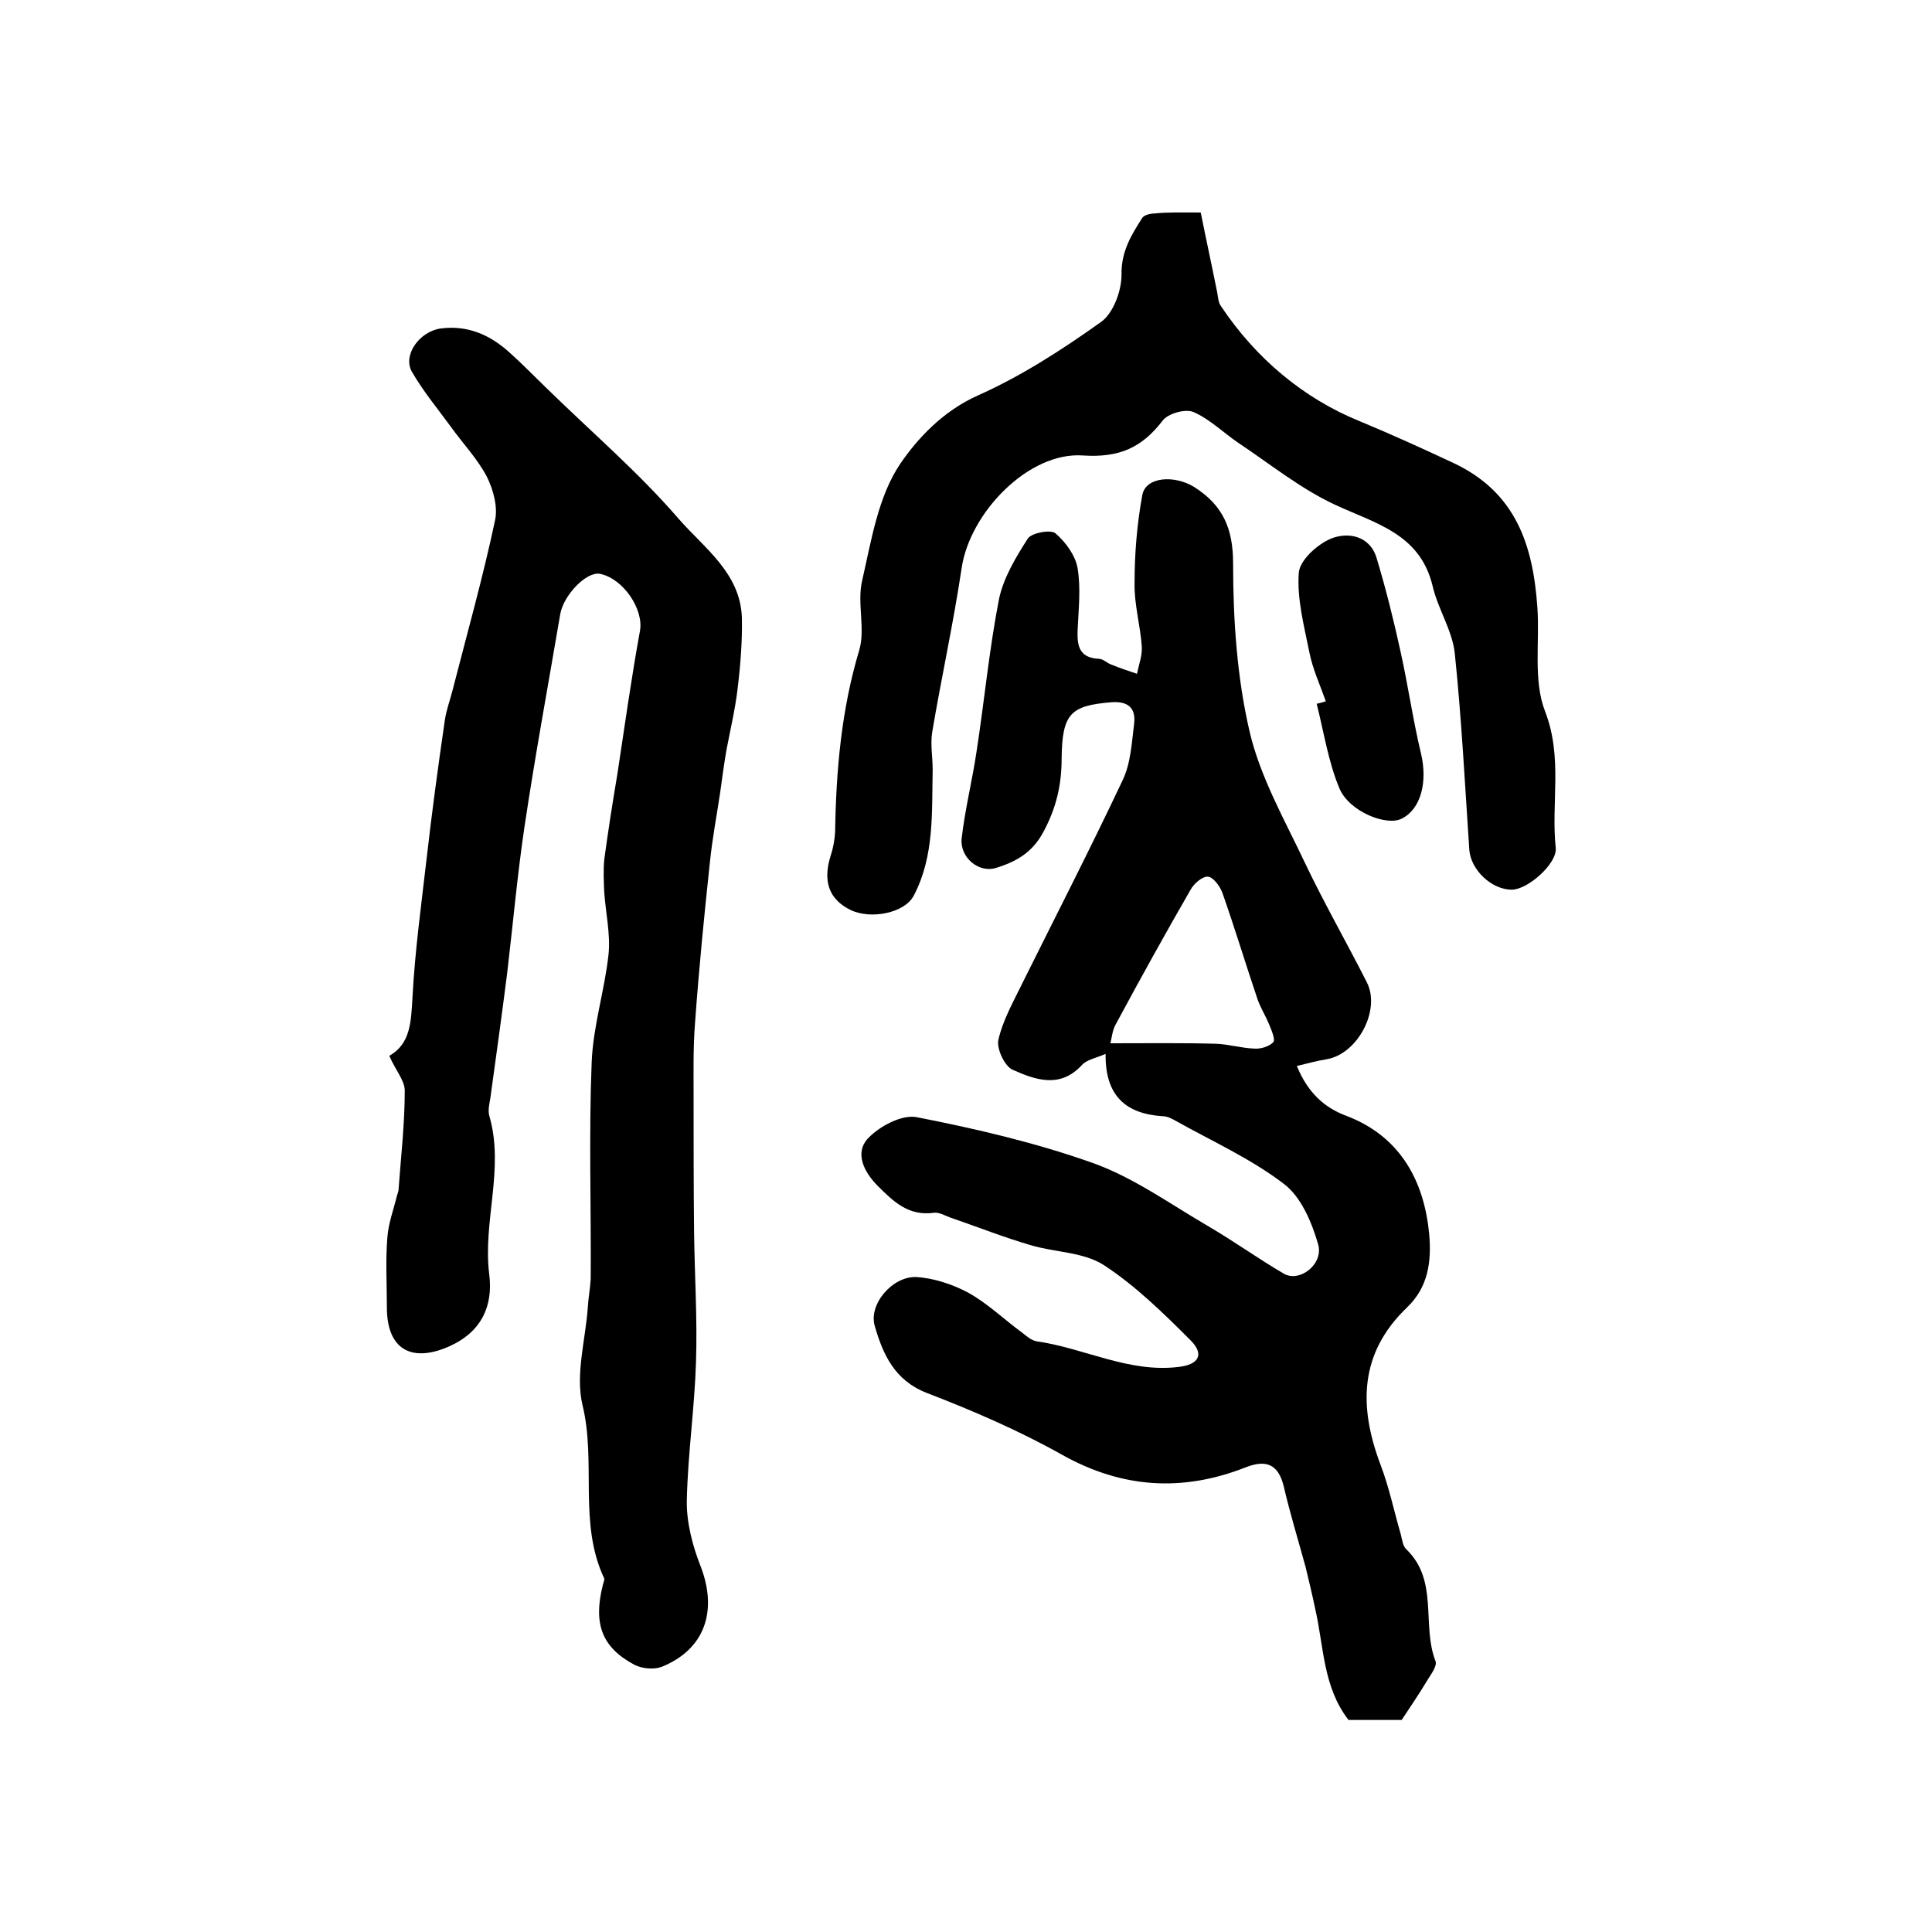
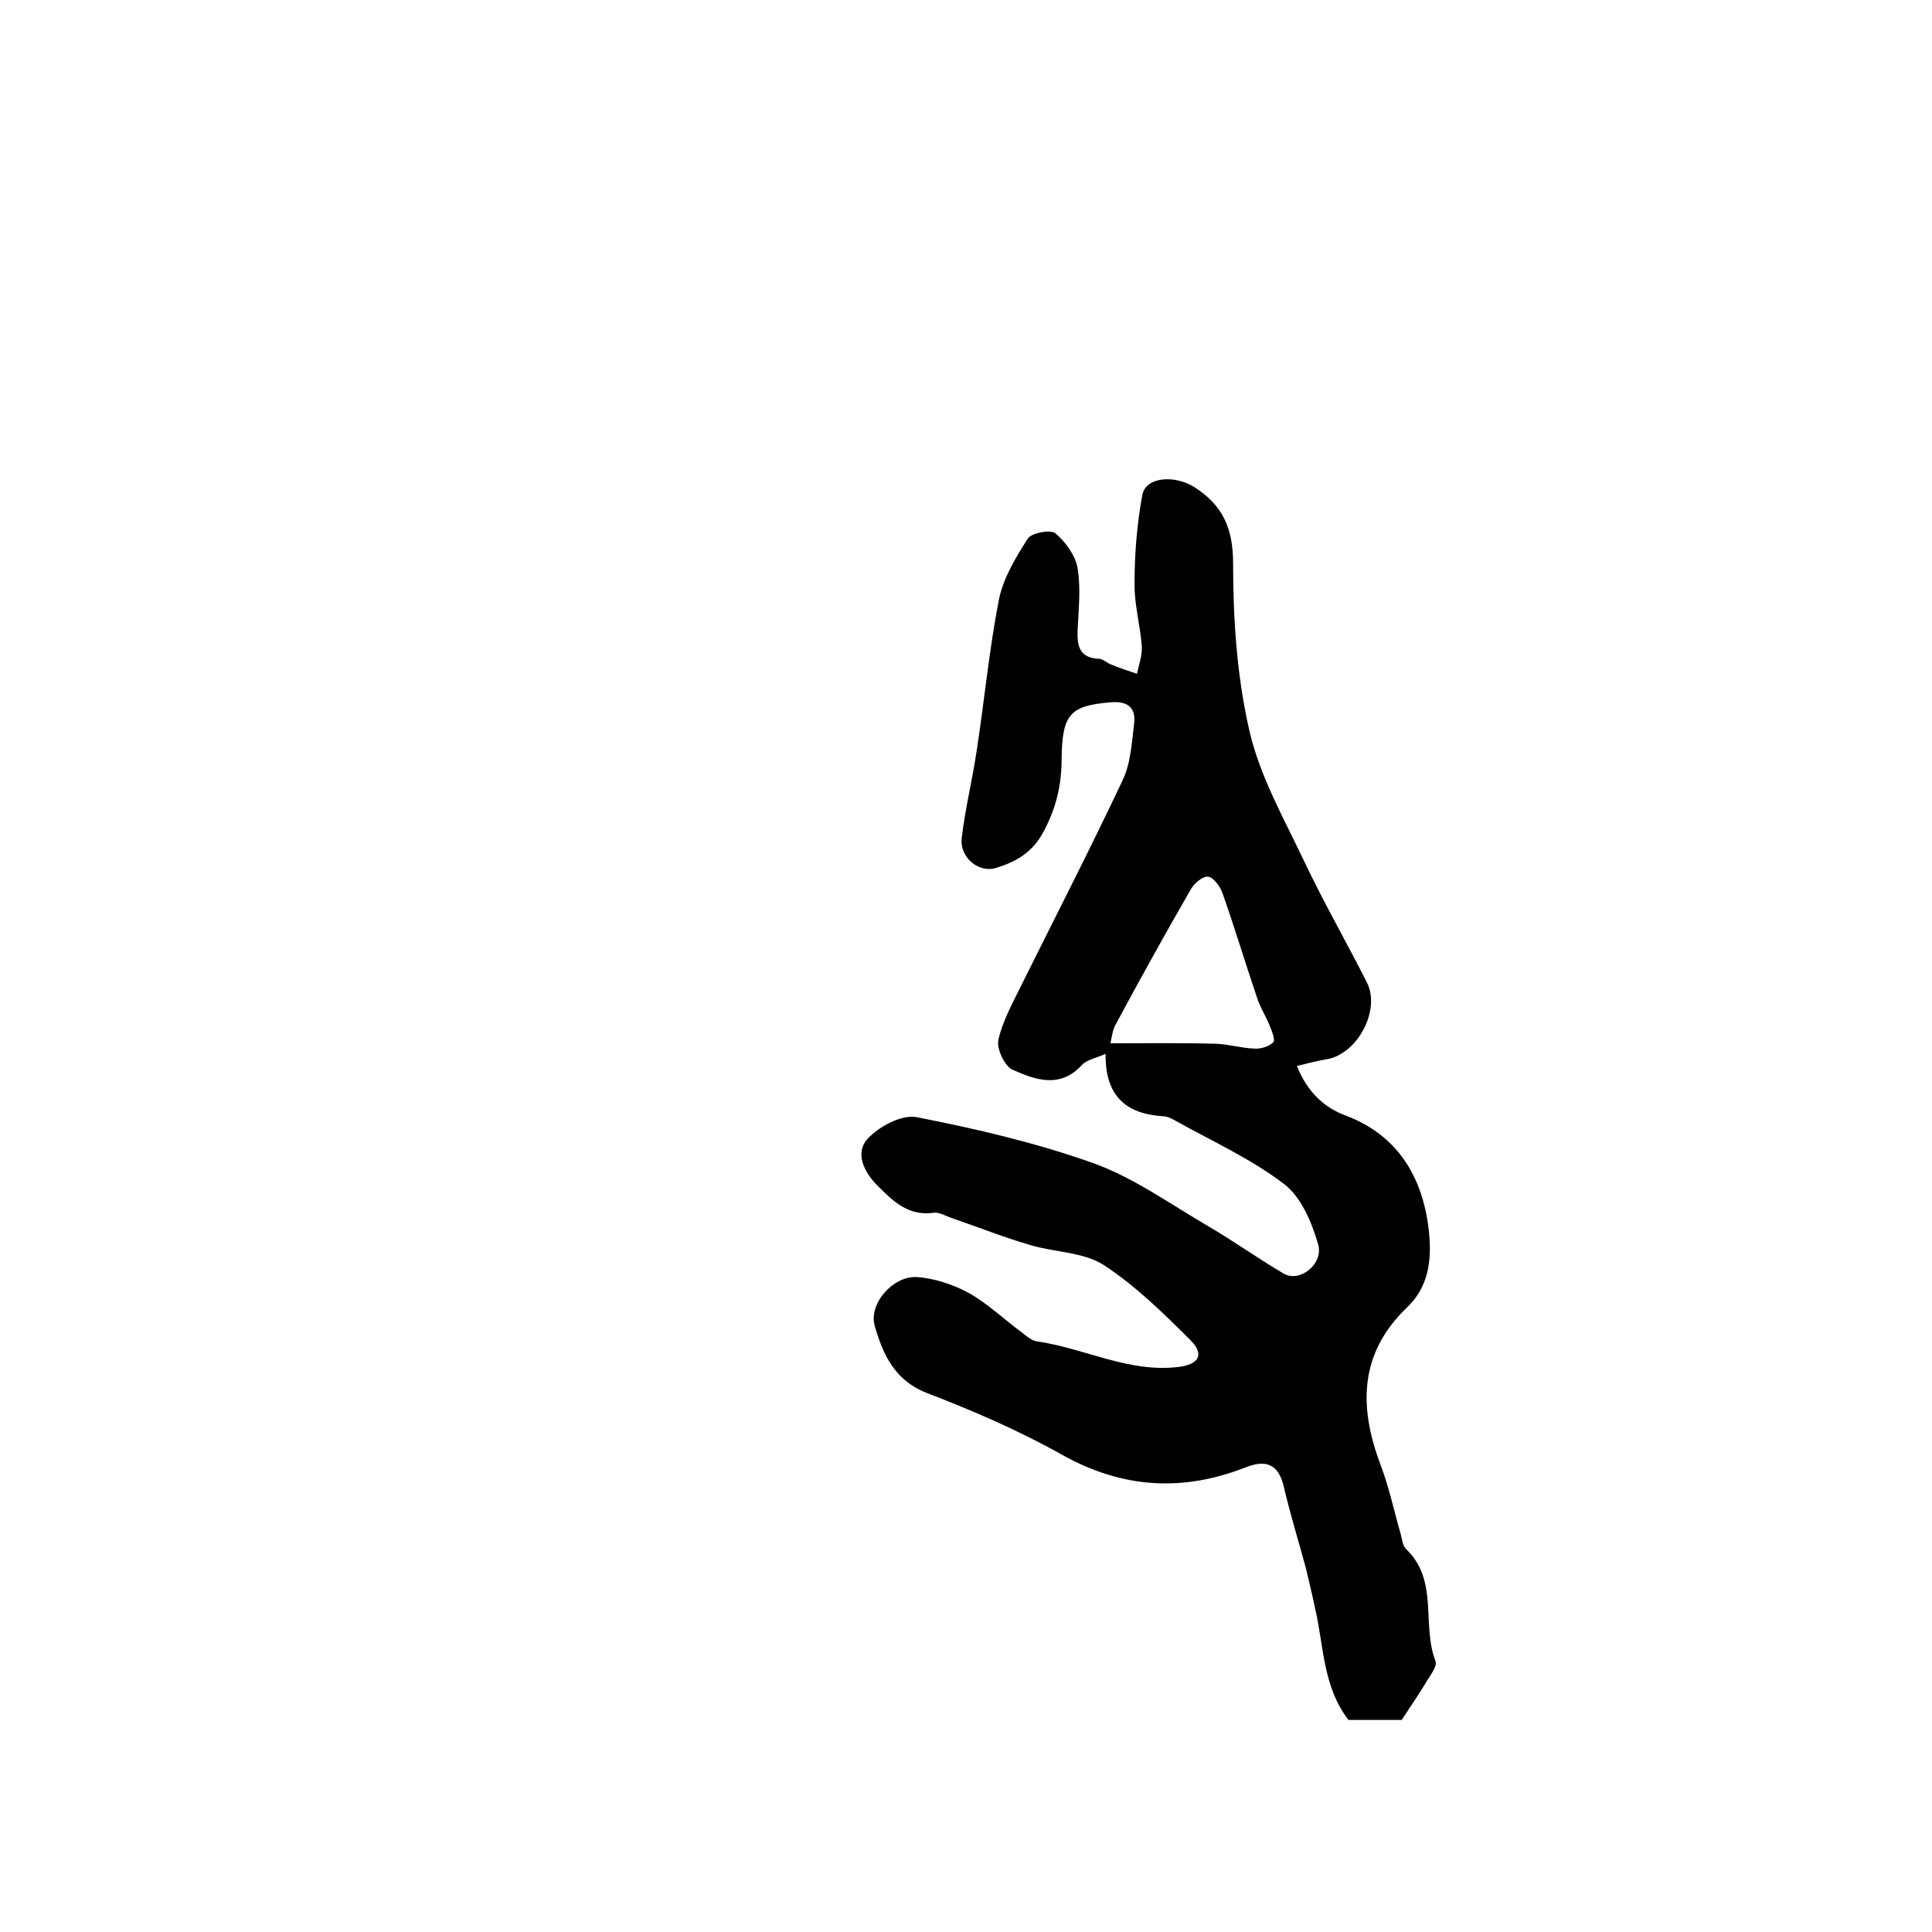
<svg xmlns="http://www.w3.org/2000/svg" version="1.1" id="图层_1" x="0px" y="0px" viewBox="0 0 400 400" style="enable-background:new 0 0 400 400;" xml:space="preserve">
  <style type="text/css">
	.st0{fill:#FFFFFF;}
</style>
  <g>
    <path d="M228.9,218.2c-2.1,0.9-3.9,1.2-4.9,2.3c-4.5,4.9-9.6,3.1-14.3,1c-1.7-0.7-3.4-4.4-3-6.2c0.9-4,3-7.7,4.8-11.4   c7-14.1,14.2-28.1,20.9-42.3c1.7-3.5,1.9-7.7,2.4-11.7c0.4-3.2-1.1-4.8-4.8-4.5c-8.3,0.7-10.1,2.3-10.2,11.6   c0,5.5-1.1,10.2-3.7,15.1c-2.3,4.4-5.7,6.3-9.9,7.6c-3.6,1.1-7.5-2.2-7.1-6.1c0.7-6.1,2.2-12,3.1-18.1c1.6-10.4,2.6-21,4.6-31.3   c0.9-4.5,3.5-8.8,6-12.7c0.8-1.2,4.7-1.9,5.7-1.1c2.1,1.8,4.1,4.5,4.6,7.2c0.7,4.2,0.2,8.6,0,13c-0.1,3.2,0.4,5.6,4.4,5.8   c0.9,0,1.7,0.9,2.6,1.2c1.7,0.7,3.5,1.3,5.3,1.9c0.4-1.9,1.1-3.8,1-5.6c-0.3-4.4-1.6-8.8-1.5-13.2c0-6.1,0.5-12.2,1.6-18.2   c0.7-3.8,6.6-4.2,10.7-1.7c6,3.8,8.1,8.6,8.1,15.9c0,11.6,0.8,23.5,3.4,34.7c2.2,9.5,7.3,18.4,11.5,27.3c4,8.4,8.6,16.4,12.8,24.7   c2.9,5.7-1.9,14.8-8.3,15.9c-1.9,0.3-3.7,0.8-6.2,1.4c2.2,5.4,5.6,8.6,10.2,10.3c11.6,4.4,16.2,14,17.2,24.5   c0.5,5.7-0.2,11-4.6,15.2c-9.9,9.5-10,20.5-5.5,32.5c1.8,4.7,2.8,9.6,4.2,14.4c0.3,1.1,0.4,2.5,1.2,3.2c6.7,6.5,3.1,15.6,6,23.1   c0.4,1-0.9,2.7-1.7,4c-1.6,2.7-3.4,5.3-5.3,8.2c-3.4,0-7.2,0-11,0c-5.3-6.8-5.1-15.2-6.9-23c-0.6-2.9-1.3-5.8-2-8.7   c-1.5-5.5-3.2-11-4.5-16.6c-1.1-4.6-3.6-5.7-7.9-4c-13,5.1-25.5,4.4-38-2.6c-8.9-5-18.4-9.1-28-12.8c-6.7-2.6-9.1-8-10.8-13.9   c-1.3-4.5,3.7-10.3,8.6-10.1c3.6,0.2,7.5,1.5,10.7,3.2c4,2.2,7.4,5.5,11.2,8.3c0.9,0.7,1.9,1.6,3,1.8c9.9,1.4,19.1,6.6,29.5,5.3   c4.1-0.5,5.3-2.6,2.4-5.5c-5.6-5.6-11.4-11.3-18-15.6c-4.2-2.7-10.1-2.6-15.1-4.1c-5.5-1.6-10.8-3.7-16.3-5.6   c-1.3-0.4-2.6-1.3-3.8-1.1c-5.2,0.7-8.3-2.3-11.6-5.6c-2.9-2.9-4.7-6.8-2.1-9.7c2.4-2.6,7.1-5.1,10.2-4.5   c12.3,2.4,24.7,5.3,36.5,9.5c8.4,3,16,8.5,23.9,13.1c5.3,3.1,10.3,6.7,15.6,9.8c3.3,1.9,8.3-2,7.1-6.1c-1.3-4.5-3.5-9.8-7.1-12.5   c-6.8-5.2-14.8-8.8-22.3-13c-0.9-0.5-1.8-1-2.8-1C233.1,230.6,228.8,226.9,228.9,218.2z M229.9,216c7.8,0,14.8-0.1,21.9,0.1   c2.6,0.1,5.2,0.9,7.9,1c1.3,0.1,3-0.4,3.9-1.3c0.5-0.5-0.3-2.4-0.8-3.6c-0.8-2-2-3.8-2.6-5.8c-2.4-7.1-4.6-14.4-7.1-21.5   c-0.5-1.4-1.9-3.3-3-3.4c-1.1-0.1-2.9,1.4-3.6,2.7c-5.3,9.2-10.4,18.4-15.4,27.7C230.3,213.2,230.2,214.8,229.9,216z" />
-     <path d="M80.6,218.6c4.4-2.5,4.5-7,4.8-12.1c0.5-9.5,1.8-19,2.9-28.5c1.1-9.7,2.4-19.3,3.8-28.9c0.3-2.1,1.1-4.2,1.6-6.2   c3-11.7,6.3-23.4,8.8-35.2c0.6-2.8-0.4-6.4-1.7-9c-2-3.8-5-6.9-7.5-10.4c-2.7-3.7-5.7-7.3-8-11.3c-2-3.4,1.5-8.4,6-9   c5.5-0.7,10.1,1.3,14.1,4.9c2.7,2.4,5.3,5.1,7.9,7.6c9.1,8.9,18.9,17.3,27.2,26.9c5.2,6,12.8,11.2,13.1,20.5   c0.1,4.9-0.3,9.9-0.9,14.8c-0.5,4.2-1.5,8.4-2.3,12.6c-0.5,2.9-0.9,5.9-1.3,8.8c-0.7,4.7-1.6,9.4-2.1,14.2   c-1.2,11.2-2.3,22.3-3.1,33.5c-0.4,5-0.3,10-0.3,15c0,9.4,0,18.8,0.1,28.1c0.1,9,0.7,18.1,0.4,27.1c-0.3,9.6-1.7,19.1-1.9,28.6   c-0.1,4.6,1.2,9.5,2.9,13.8c3.5,9.2,0.8,17.1-8.1,20.7c-1.6,0.6-4,0.4-5.6-0.4c-6.8-3.6-8.6-8.5-6.6-16.5c0.1-0.5,0.4-1.1,0.3-1.4   c-5.4-11.4-1.6-24-4.5-35.9c-1.5-6.3,0.6-13.4,1.1-20.2c0.1-2,0.5-4,0.6-5.9c0.1-15-0.4-30,0.2-44.9c0.3-7.5,2.7-14.9,3.5-22.4   c0.4-4.2-0.6-8.5-0.9-12.8c-0.1-2.2-0.2-4.5,0-6.7c0.8-5.9,1.7-11.7,2.7-17.6c1.5-9.9,2.9-19.9,4.7-29.8c0.8-4.4-3.4-10.8-8.3-11.8   c-2.8-0.5-7.5,4.4-8.2,8.3c-2.5,14.7-5.2,29.3-7.4,44c-1.5,10.1-2.4,20.3-3.6,30.4c-1.1,8.7-2.3,17.3-3.5,26   c-0.2,1.1-0.5,2.4-0.2,3.5c3.2,11-1.4,21.9,0,32.9c0.8,6.5-1.6,11.9-8.4,14.9c-7.8,3.4-12.8,0.5-12.8-8.1c0-4.8-0.3-9.7,0.1-14.5   c0.2-2.9,1.3-5.8,2-8.7c0.1-0.3,0.2-0.6,0.3-1c0.5-6.9,1.3-13.8,1.3-20.7C83.8,223.7,81.9,221.6,80.6,218.6z" />
-     <path d="M248.6,44c1.1,5.5,2.3,11,3.4,16.5c0.2,1,0.2,2.1,0.8,2.9c7.2,10.8,17.1,19.1,28.7,23.8c6.5,2.7,12.9,5.6,19.3,8.6   c13.1,6.1,16.6,17.1,17.5,30c0.5,7.2-0.9,15.1,1.6,21.5c3.7,9.6,1.2,18.9,2.2,28.3c0.3,3.2-5.8,8.6-9.1,8.6c-4.2,0-8.5-4.1-8.8-8.3   c-0.9-13.5-1.6-27.1-3-40.6c-0.5-4.8-3.5-9.2-4.6-14c-2.6-10.8-11.8-12.9-20.2-16.8c-7.1-3.3-13.4-8.4-20-12.8   c-3.1-2.1-5.9-4.9-9.3-6.4c-1.7-0.7-5.3,0.3-6.4,1.8c-4.3,5.6-9,7.7-16.5,7.2c-11.2-0.8-23.4,11.8-25.1,23.3   c-1.7,11.4-4.2,22.7-6.1,34c-0.4,2.5,0.1,5.2,0.1,7.7c-0.2,8.8,0.4,17.9-3.9,26.1c-1.9,3.7-9,5-13.1,3c-4.5-2.2-5.8-6-4.1-11.3   c0.5-1.5,0.8-3.2,0.9-4.8c0.2-12.8,1.3-25.4,5-37.7c1.3-4.4-0.5-9.8,0.6-14.4c1.9-8.3,3.3-17.4,7.9-24.2c3.7-5.4,8.9-10.9,16-14.1   c9-4,17.5-9.5,25.5-15.2c2.6-1.8,4.3-6.5,4.3-9.8c-0.1-4.8,2-8.2,4.3-11.8c0.4-0.6,1.7-0.9,2.5-0.9C241.8,43.9,244.8,44,248.6,44z" />
-     <path d="M274.5,145.2c-1.2-3.4-2.7-6.6-3.4-10.1c-1.1-5.5-2.6-11.1-2.2-16.5c0.2-2.6,3.8-5.9,6.7-7.1c3.5-1.4,8-0.6,9.4,4   c1.9,6.3,3.5,12.7,4.9,19.1c1.6,7.1,2.6,14.3,4.3,21.4c1.4,5.9,0,11.5-4,13.5c-3.2,1.6-10.9-1.5-12.9-6.3   c-2.3-5.5-3.2-11.6-4.7-17.5C273.2,145.6,273.8,145.4,274.5,145.2z" />
  </g>
</svg>